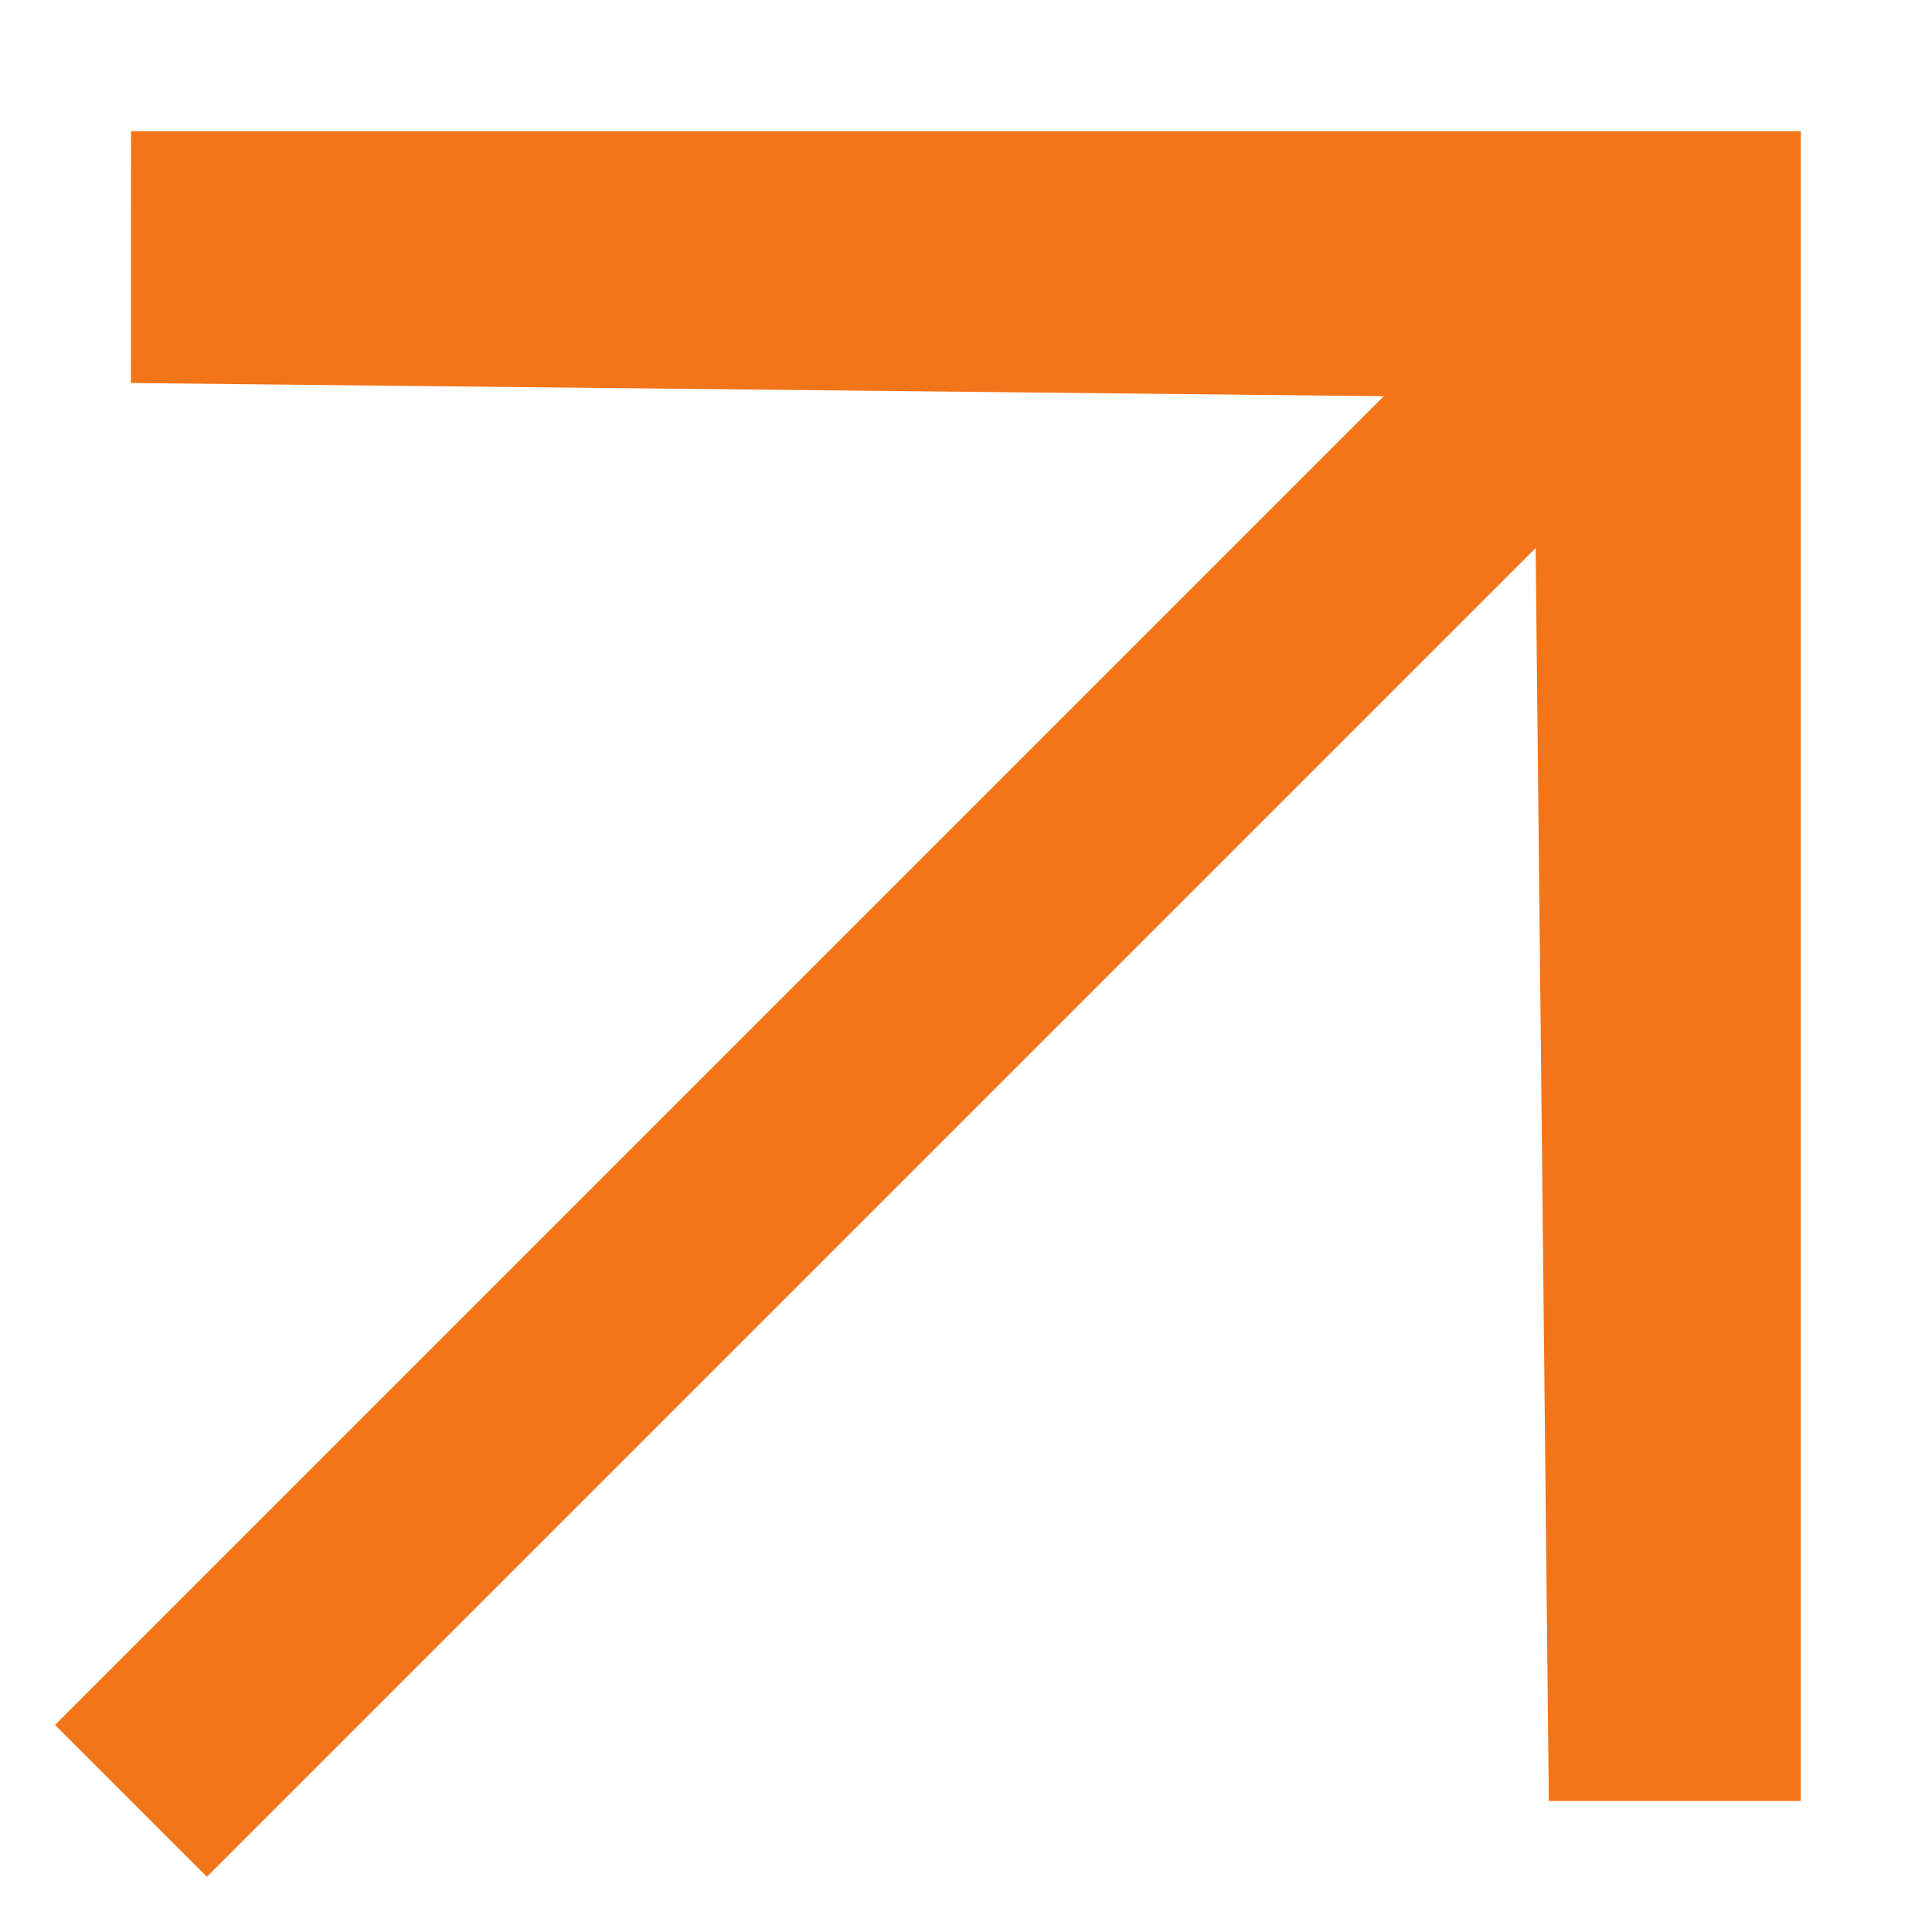
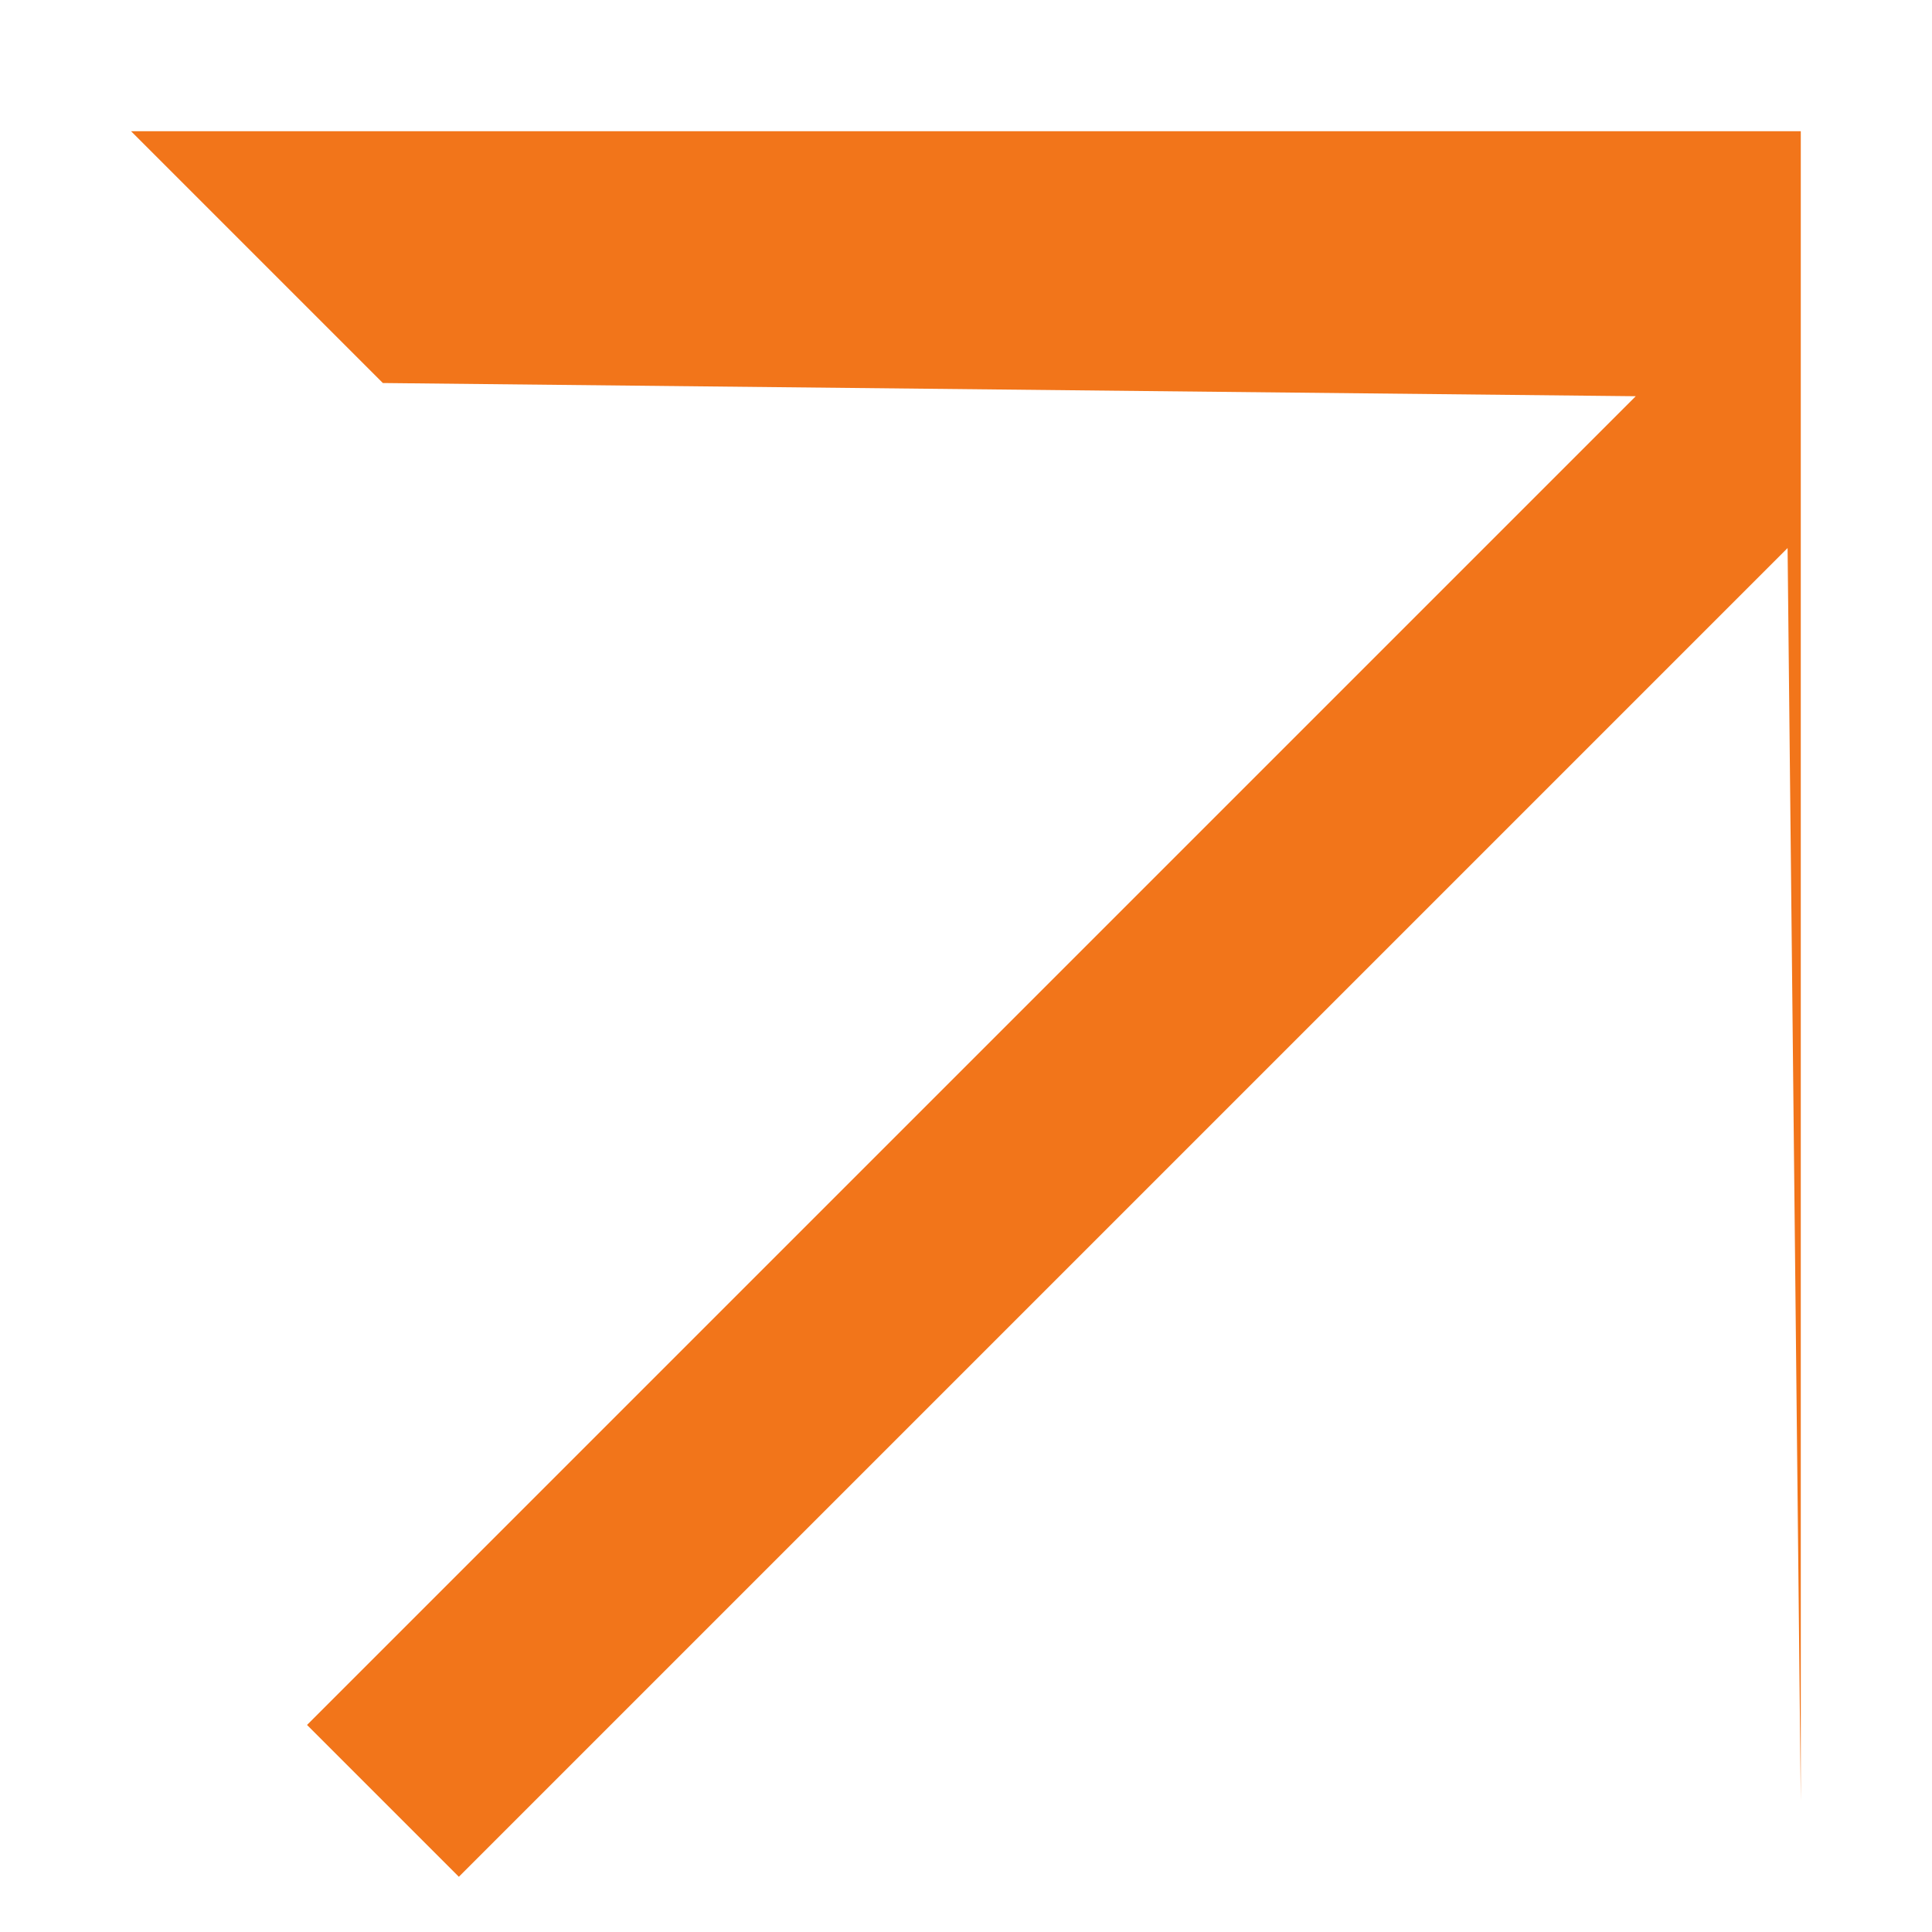
<svg xmlns="http://www.w3.org/2000/svg" fill="none" height="12" viewBox="0 0 12 12" width="12">
-   <path clip-rule="evenodd" d="m.814.815h10.371v10.371h-1.565l-.082-7.782-8.253 8.253-.943-.943 8.253-8.253-7.782-.082z" fill="#f2751a" fill-rule="evenodd" />
+   <path clip-rule="evenodd" d="m.814.815h10.371v10.371l-.082-7.782-8.253 8.253-.943-.943 8.253-8.253-7.782-.082z" fill="#f2751a" fill-rule="evenodd" />
</svg>